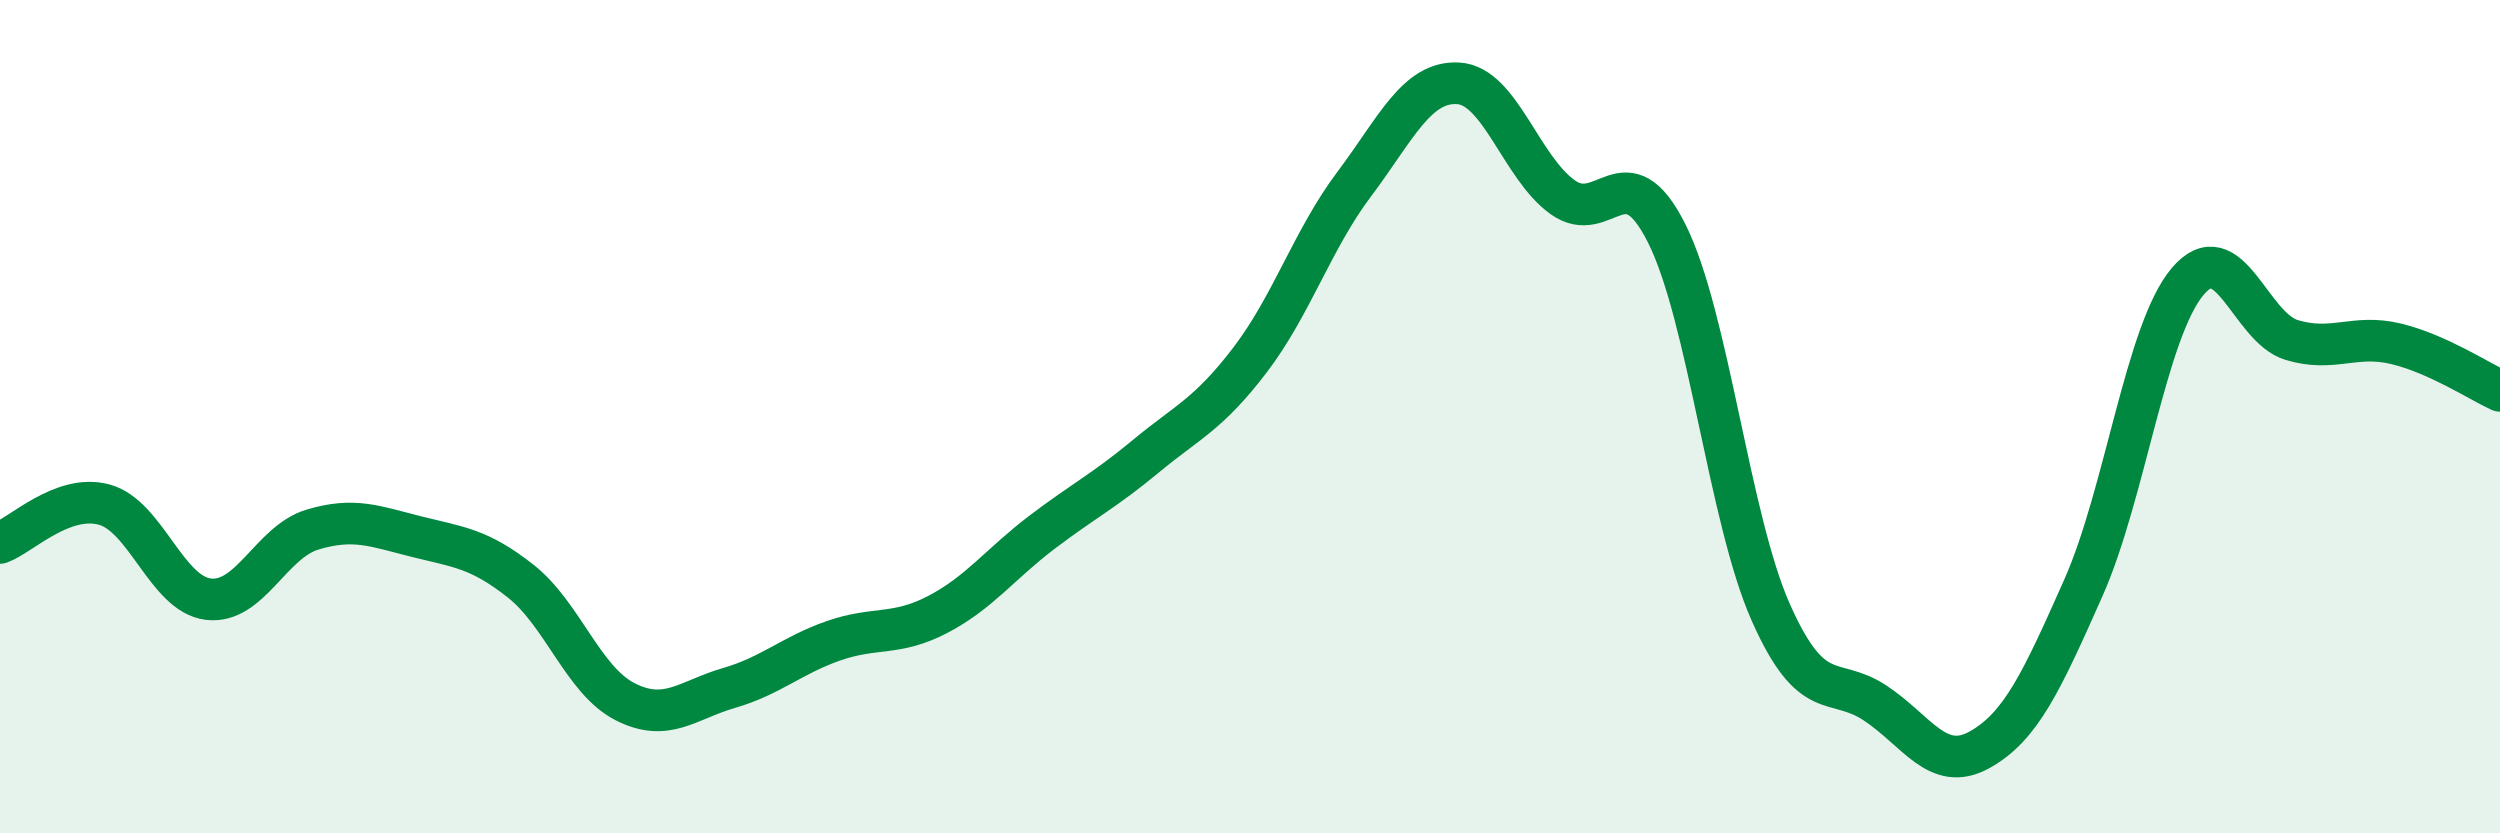
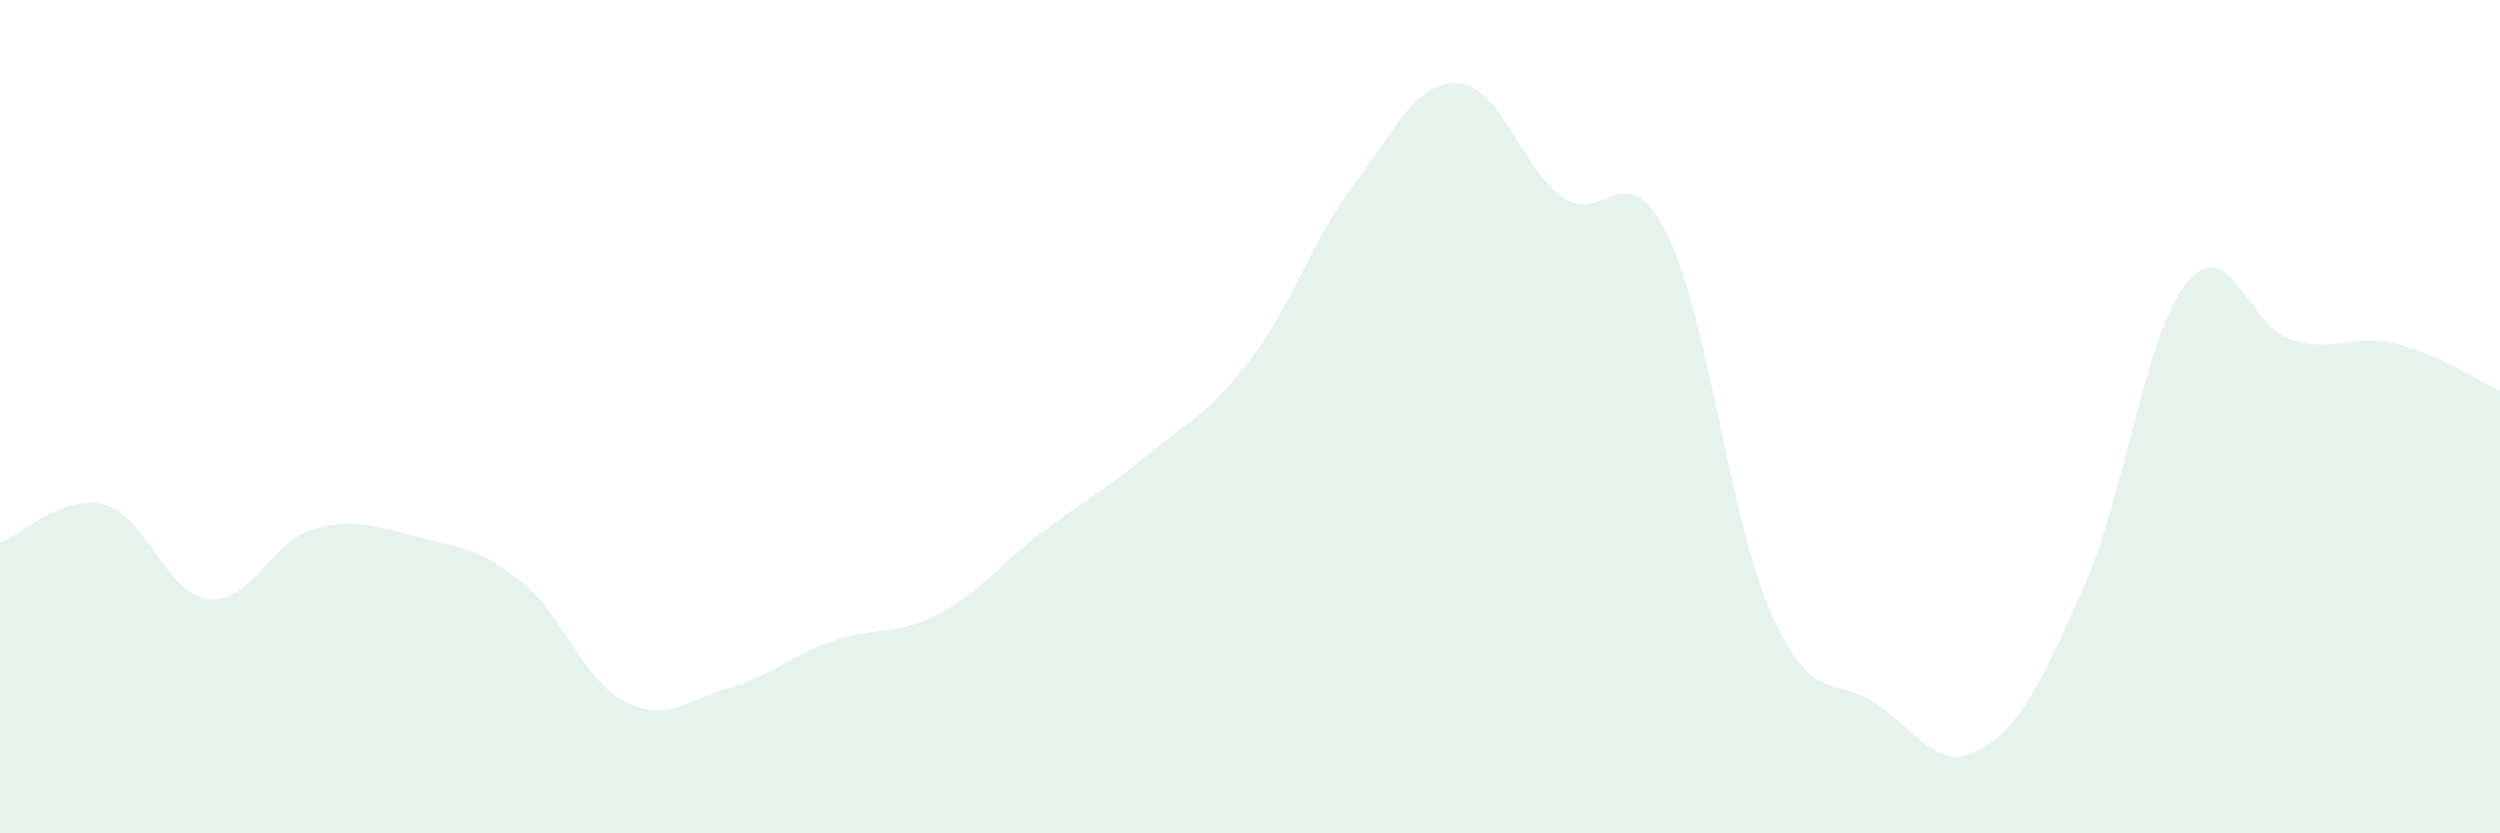
<svg xmlns="http://www.w3.org/2000/svg" width="60" height="20" viewBox="0 0 60 20">
  <path d="M 0,13.03 C 0.5,12.85 1.5,11.84 2.5,12.11 C 3.5,12.38 4,14.26 5,14.38 C 6,14.5 6.5,13.01 7.5,12.71 C 8.5,12.41 9,12.63 10,12.88 C 11,13.13 11.5,13.16 12.5,13.95 C 13.5,14.74 14,16.33 15,16.84 C 16,17.35 16.5,16.8 17.5,16.51 C 18.5,16.22 19,15.73 20,15.38 C 21,15.03 21.5,15.27 22.5,14.75 C 23.5,14.23 24,13.54 25,12.78 C 26,12.02 26.5,11.78 27.5,10.95 C 28.5,10.12 29,9.95 30,8.64 C 31,7.33 31.5,5.75 32.5,4.42 C 33.5,3.09 34,1.94 35,2 C 36,2.06 36.5,4.01 37.5,4.73 C 38.5,5.45 39,3.61 40,5.6 C 41,7.59 41.5,12.45 42.5,14.7 C 43.5,16.95 44,16.21 45,16.87 C 46,17.53 46.5,18.55 47.5,18 C 48.5,17.45 49,16.36 50,14.11 C 51,11.86 51.5,7.95 52.5,6.76 C 53.5,5.57 54,7.86 55,8.16 C 56,8.46 56.5,8.01 57.5,8.25 C 58.5,8.49 59.5,9.15 60,9.38L60 20L0 20Z" fill="#008740" opacity="0.1" stroke-linecap="round" stroke-linejoin="round" />
-   <path d="M 0,13.03 C 0.5,12.85 1.5,11.84 2.5,12.11 C 3.5,12.38 4,14.26 5,14.38 C 6,14.5 6.5,13.01 7.5,12.71 C 8.5,12.41 9,12.63 10,12.88 C 11,13.13 11.5,13.16 12.5,13.95 C 13.5,14.74 14,16.33 15,16.84 C 16,17.35 16.5,16.8 17.5,16.51 C 18.5,16.22 19,15.73 20,15.38 C 21,15.03 21.5,15.27 22.5,14.75 C 23.5,14.23 24,13.54 25,12.78 C 26,12.02 26.5,11.78 27.5,10.95 C 28.5,10.12 29,9.95 30,8.64 C 31,7.33 31.5,5.75 32.5,4.42 C 33.5,3.09 34,1.94 35,2 C 36,2.06 36.5,4.01 37.5,4.73 C 38.5,5.45 39,3.61 40,5.6 C 41,7.59 41.5,12.45 42.5,14.7 C 43.5,16.95 44,16.21 45,16.87 C 46,17.53 46.5,18.55 47.5,18 C 48.5,17.45 49,16.36 50,14.11 C 51,11.86 51.5,7.95 52.5,6.76 C 53.5,5.57 54,7.86 55,8.16 C 56,8.46 56.5,8.01 57.5,8.25 C 58.5,8.49 59.5,9.15 60,9.38" stroke="#008740" stroke-width="1" fill="none" stroke-linecap="round" stroke-linejoin="round" />
</svg>